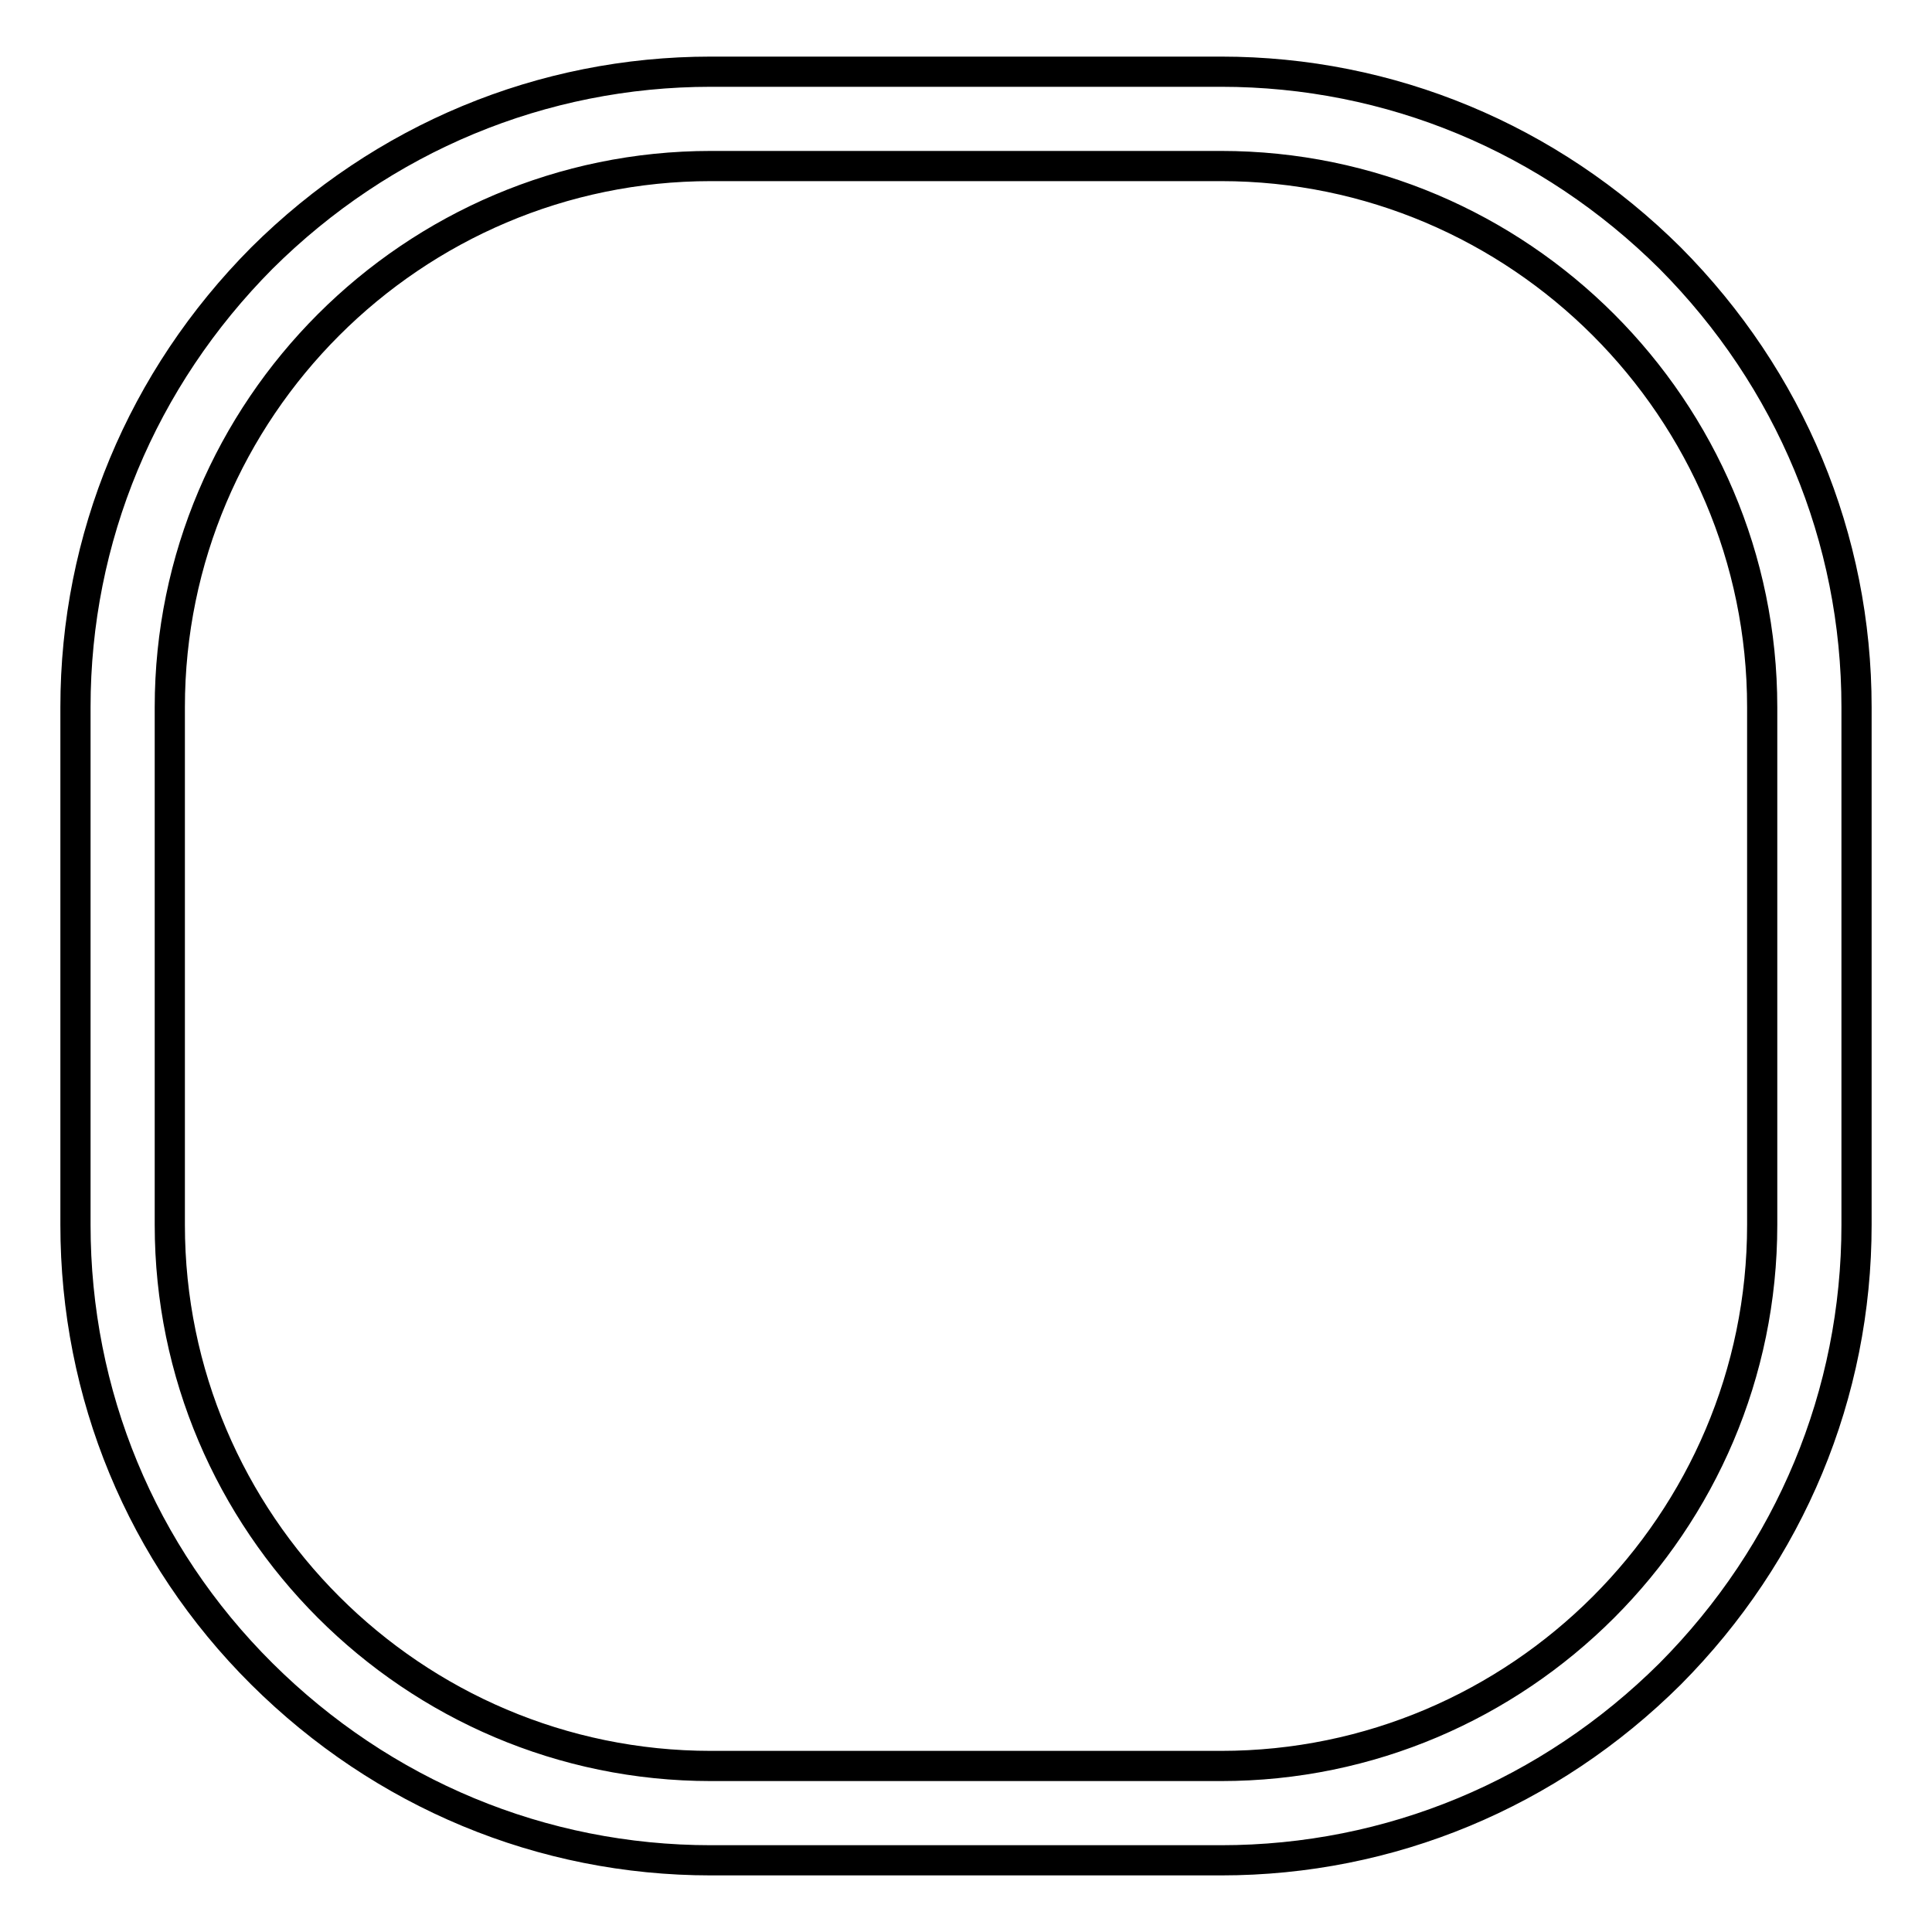
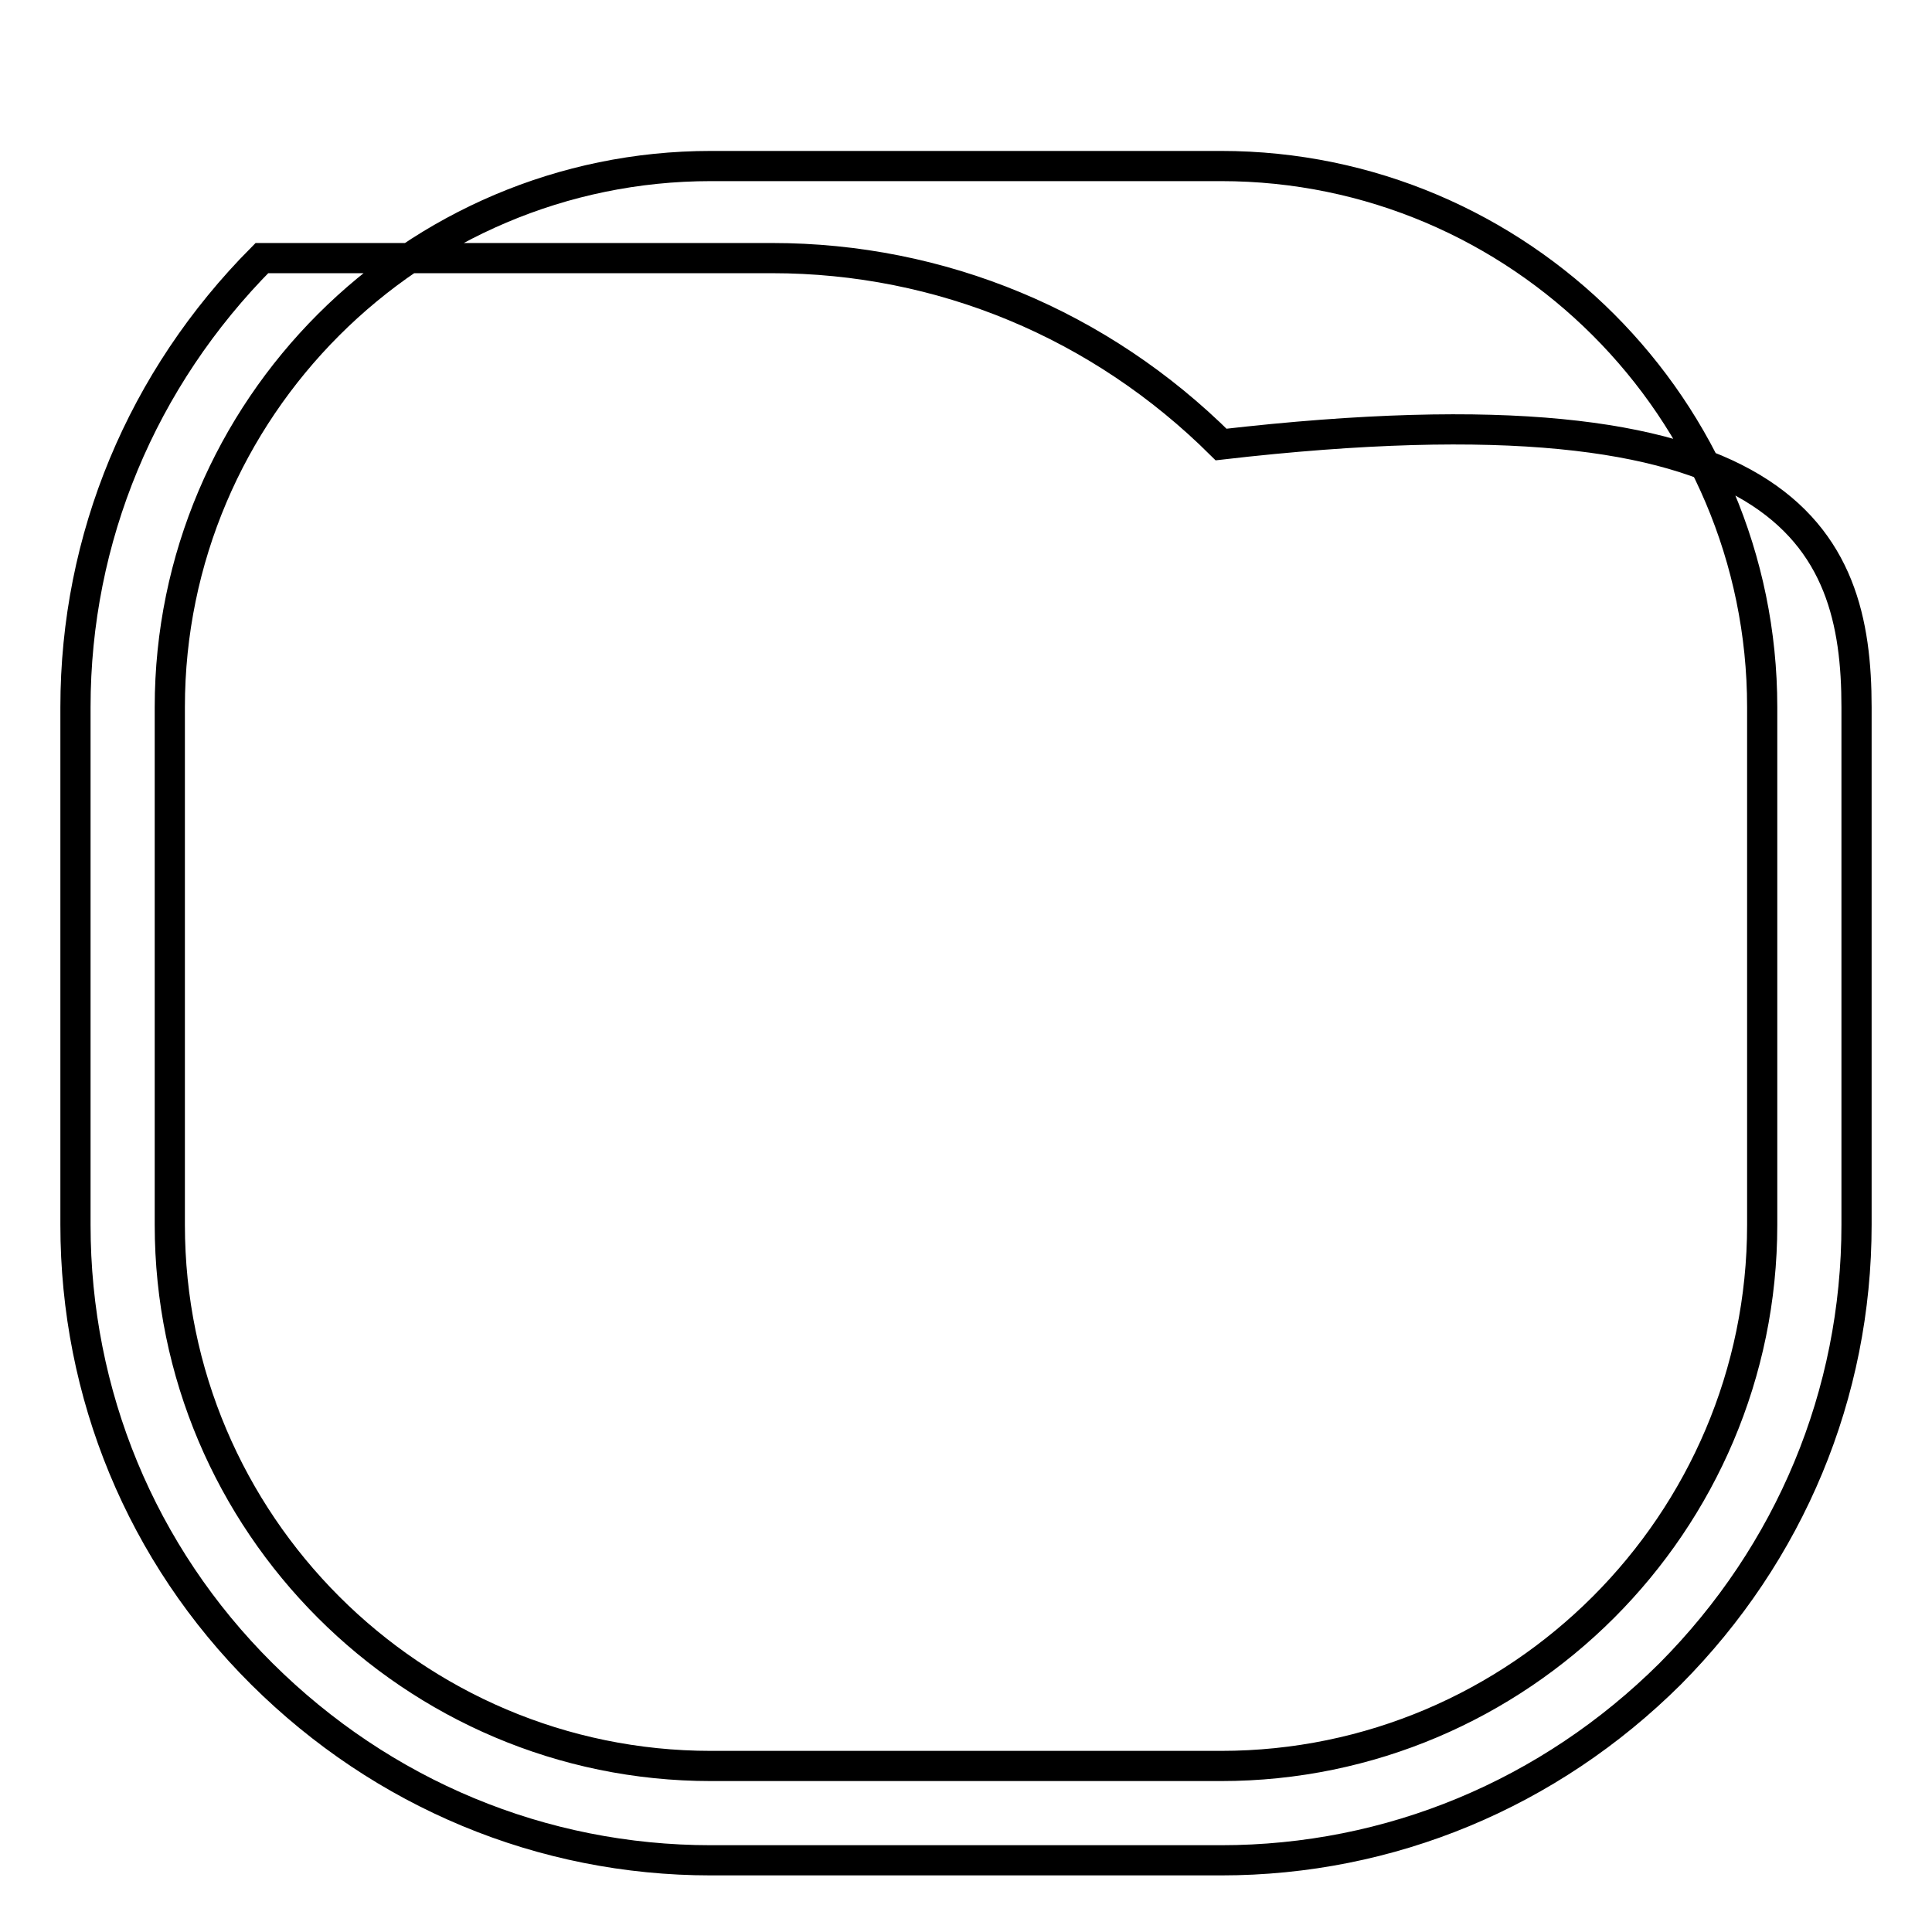
<svg xmlns="http://www.w3.org/2000/svg" version="1.1" x="0px" y="0px" viewBox="0 0 256 256" enable-background="new 0 0 256 256" xml:space="preserve">
  <g>
-     <path stroke-width="4" fill-opacity="0" stroke="#000000" d="M161.8,246.5H94.2c-22.4,0-43.5-8.8-59.5-24.7S10,184.7,10,162.3V93.7c0-22.4,8.8-43.5,24.7-59.5 C50.7,18.3,71.8,9.5,94.2,9.5h67.6c22.4,0,43.5,8.8,59.5,24.7C237.2,50.2,246,71.3,246,93.7v68.6c0,22.4-8.8,43.5-24.7,59.5 C205.3,237.7,184.2,246.5,161.8,246.5L161.8,246.5z M94.2,22c-39.5,0-71.7,32.2-71.7,71.7v68.6c0,39.5,32.2,71.7,71.7,71.7h67.6 c39.5,0,71.7-32.2,71.7-71.7V93.7c0-39.5-32.2-71.7-71.7-71.7L94.2,22L94.2,22z" />
+     <path stroke-width="4" fill-opacity="0" stroke="#000000" d="M161.8,246.5H94.2c-22.4,0-43.5-8.8-59.5-24.7S10,184.7,10,162.3V93.7c0-22.4,8.8-43.5,24.7-59.5 h67.6c22.4,0,43.5,8.8,59.5,24.7C237.2,50.2,246,71.3,246,93.7v68.6c0,22.4-8.8,43.5-24.7,59.5 C205.3,237.7,184.2,246.5,161.8,246.5L161.8,246.5z M94.2,22c-39.5,0-71.7,32.2-71.7,71.7v68.6c0,39.5,32.2,71.7,71.7,71.7h67.6 c39.5,0,71.7-32.2,71.7-71.7V93.7c0-39.5-32.2-71.7-71.7-71.7L94.2,22L94.2,22z" />
  </g>
</svg>